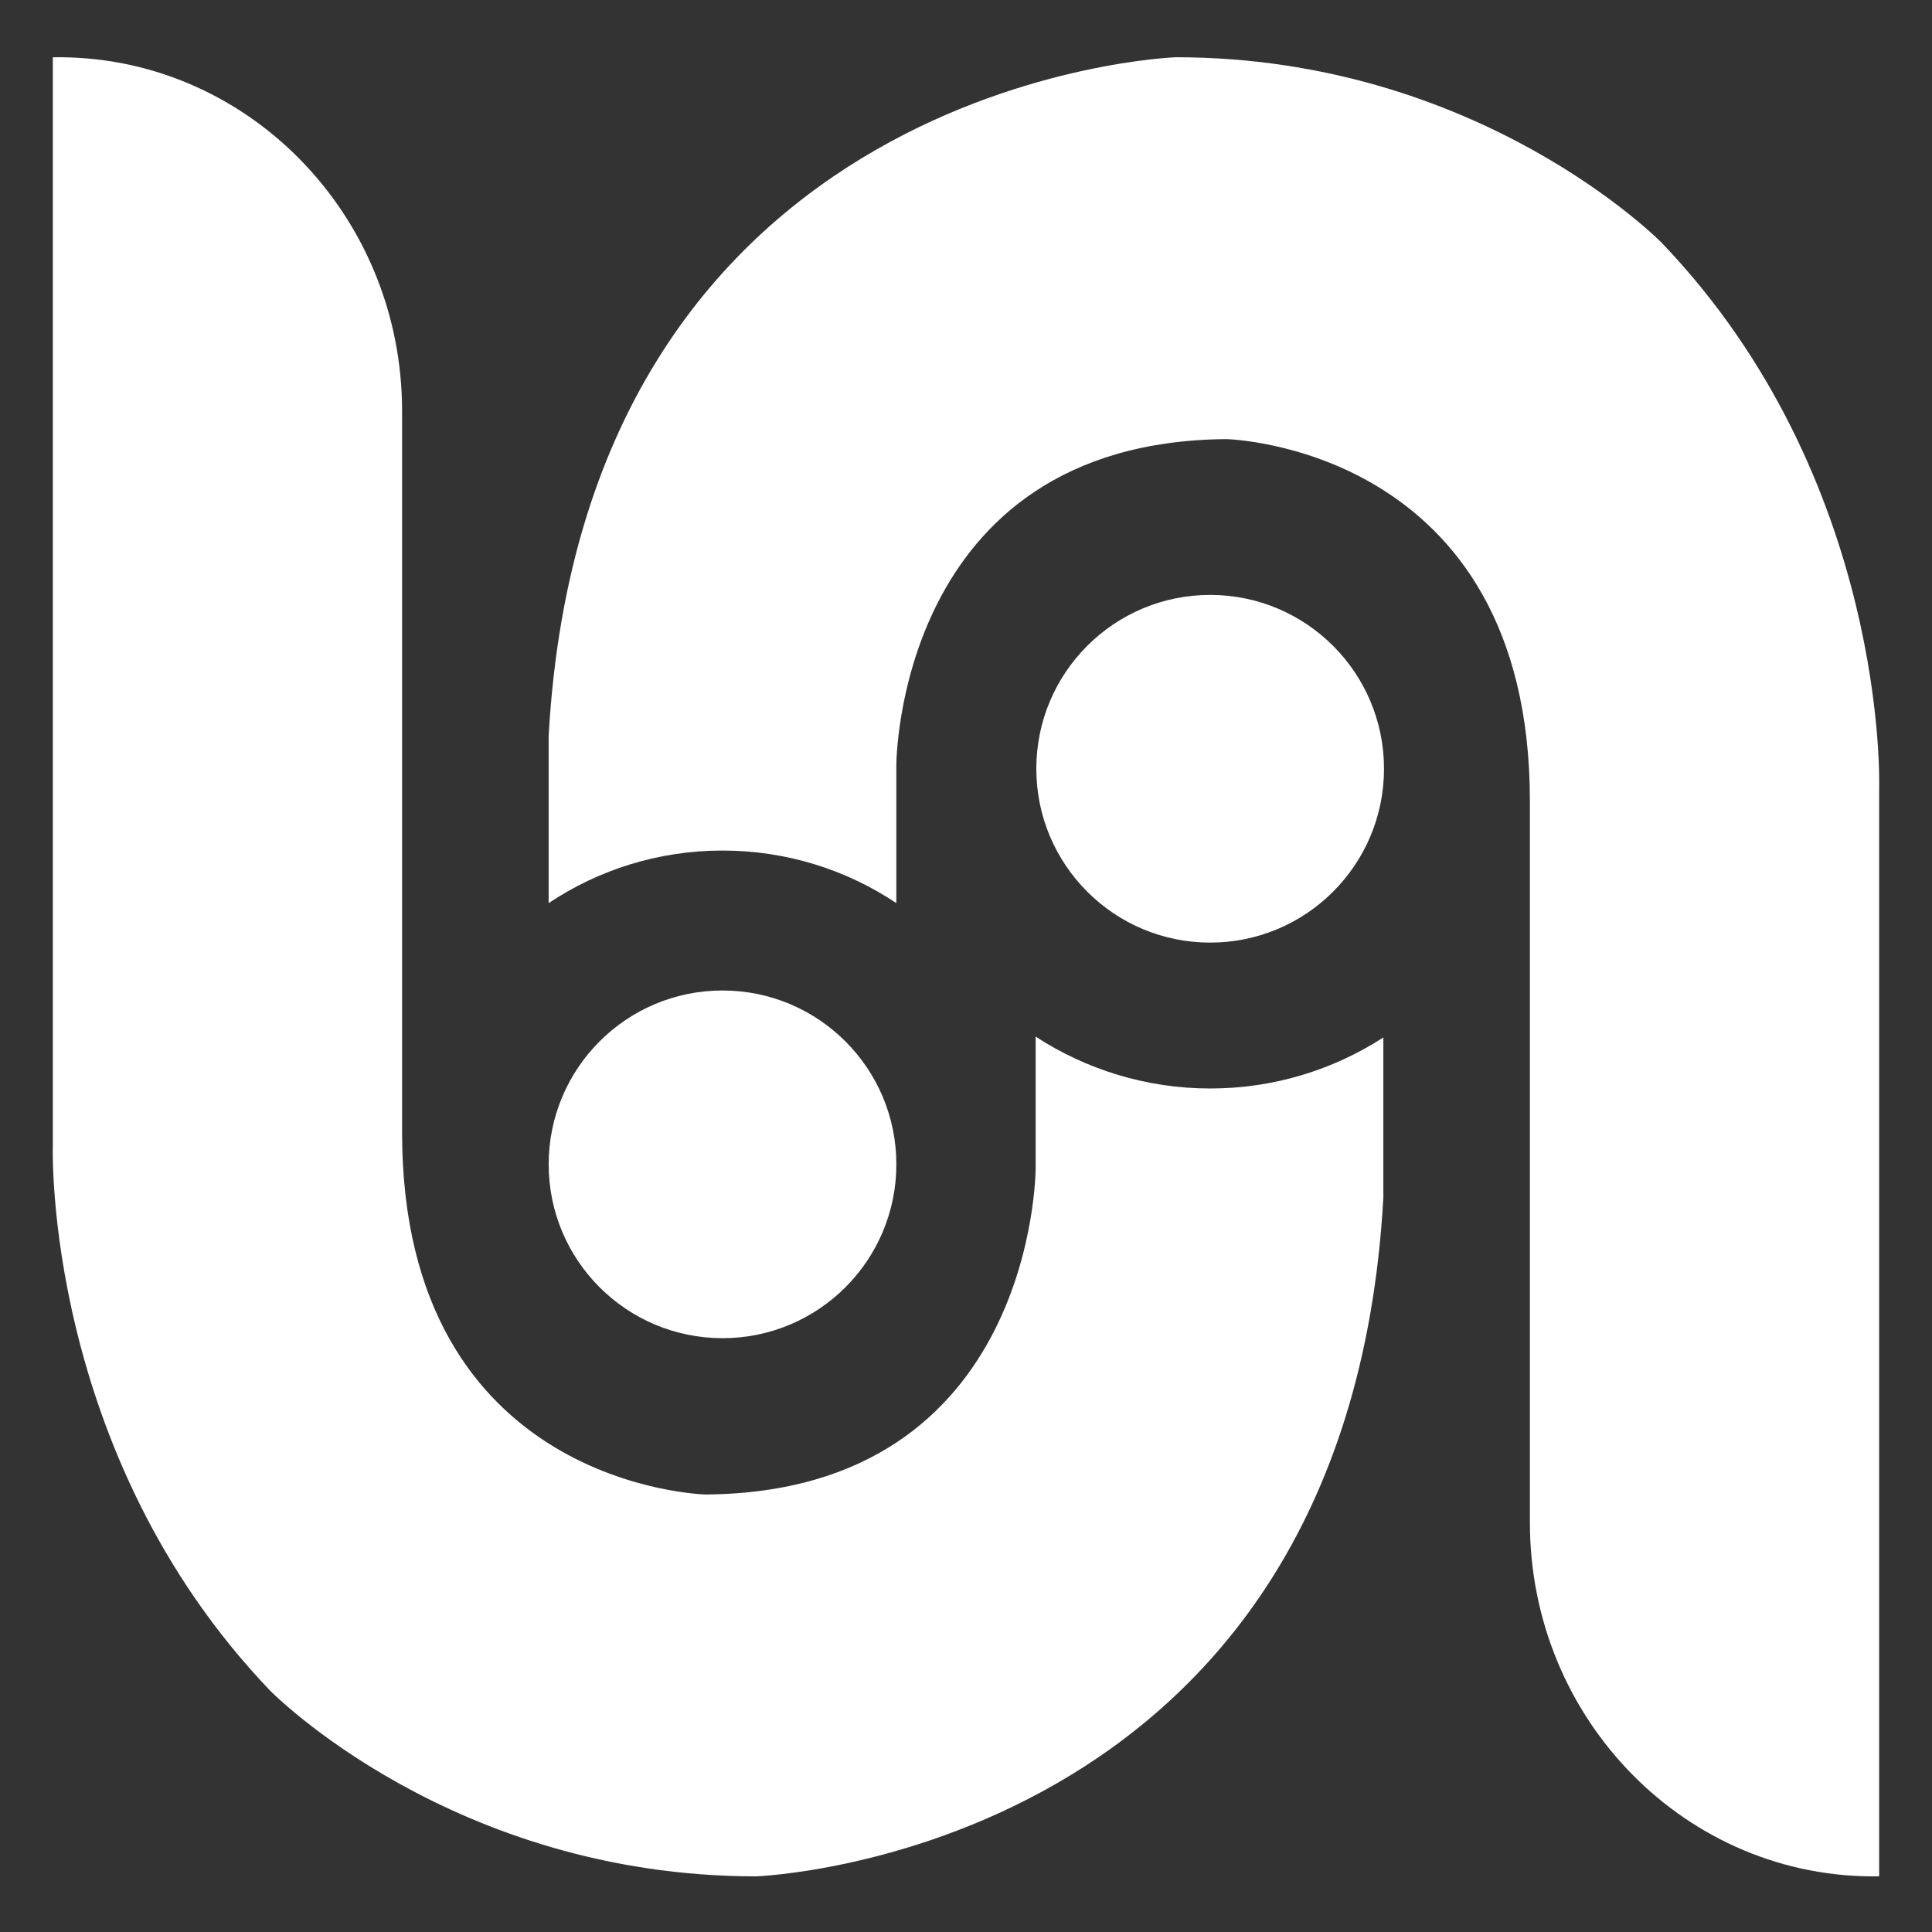
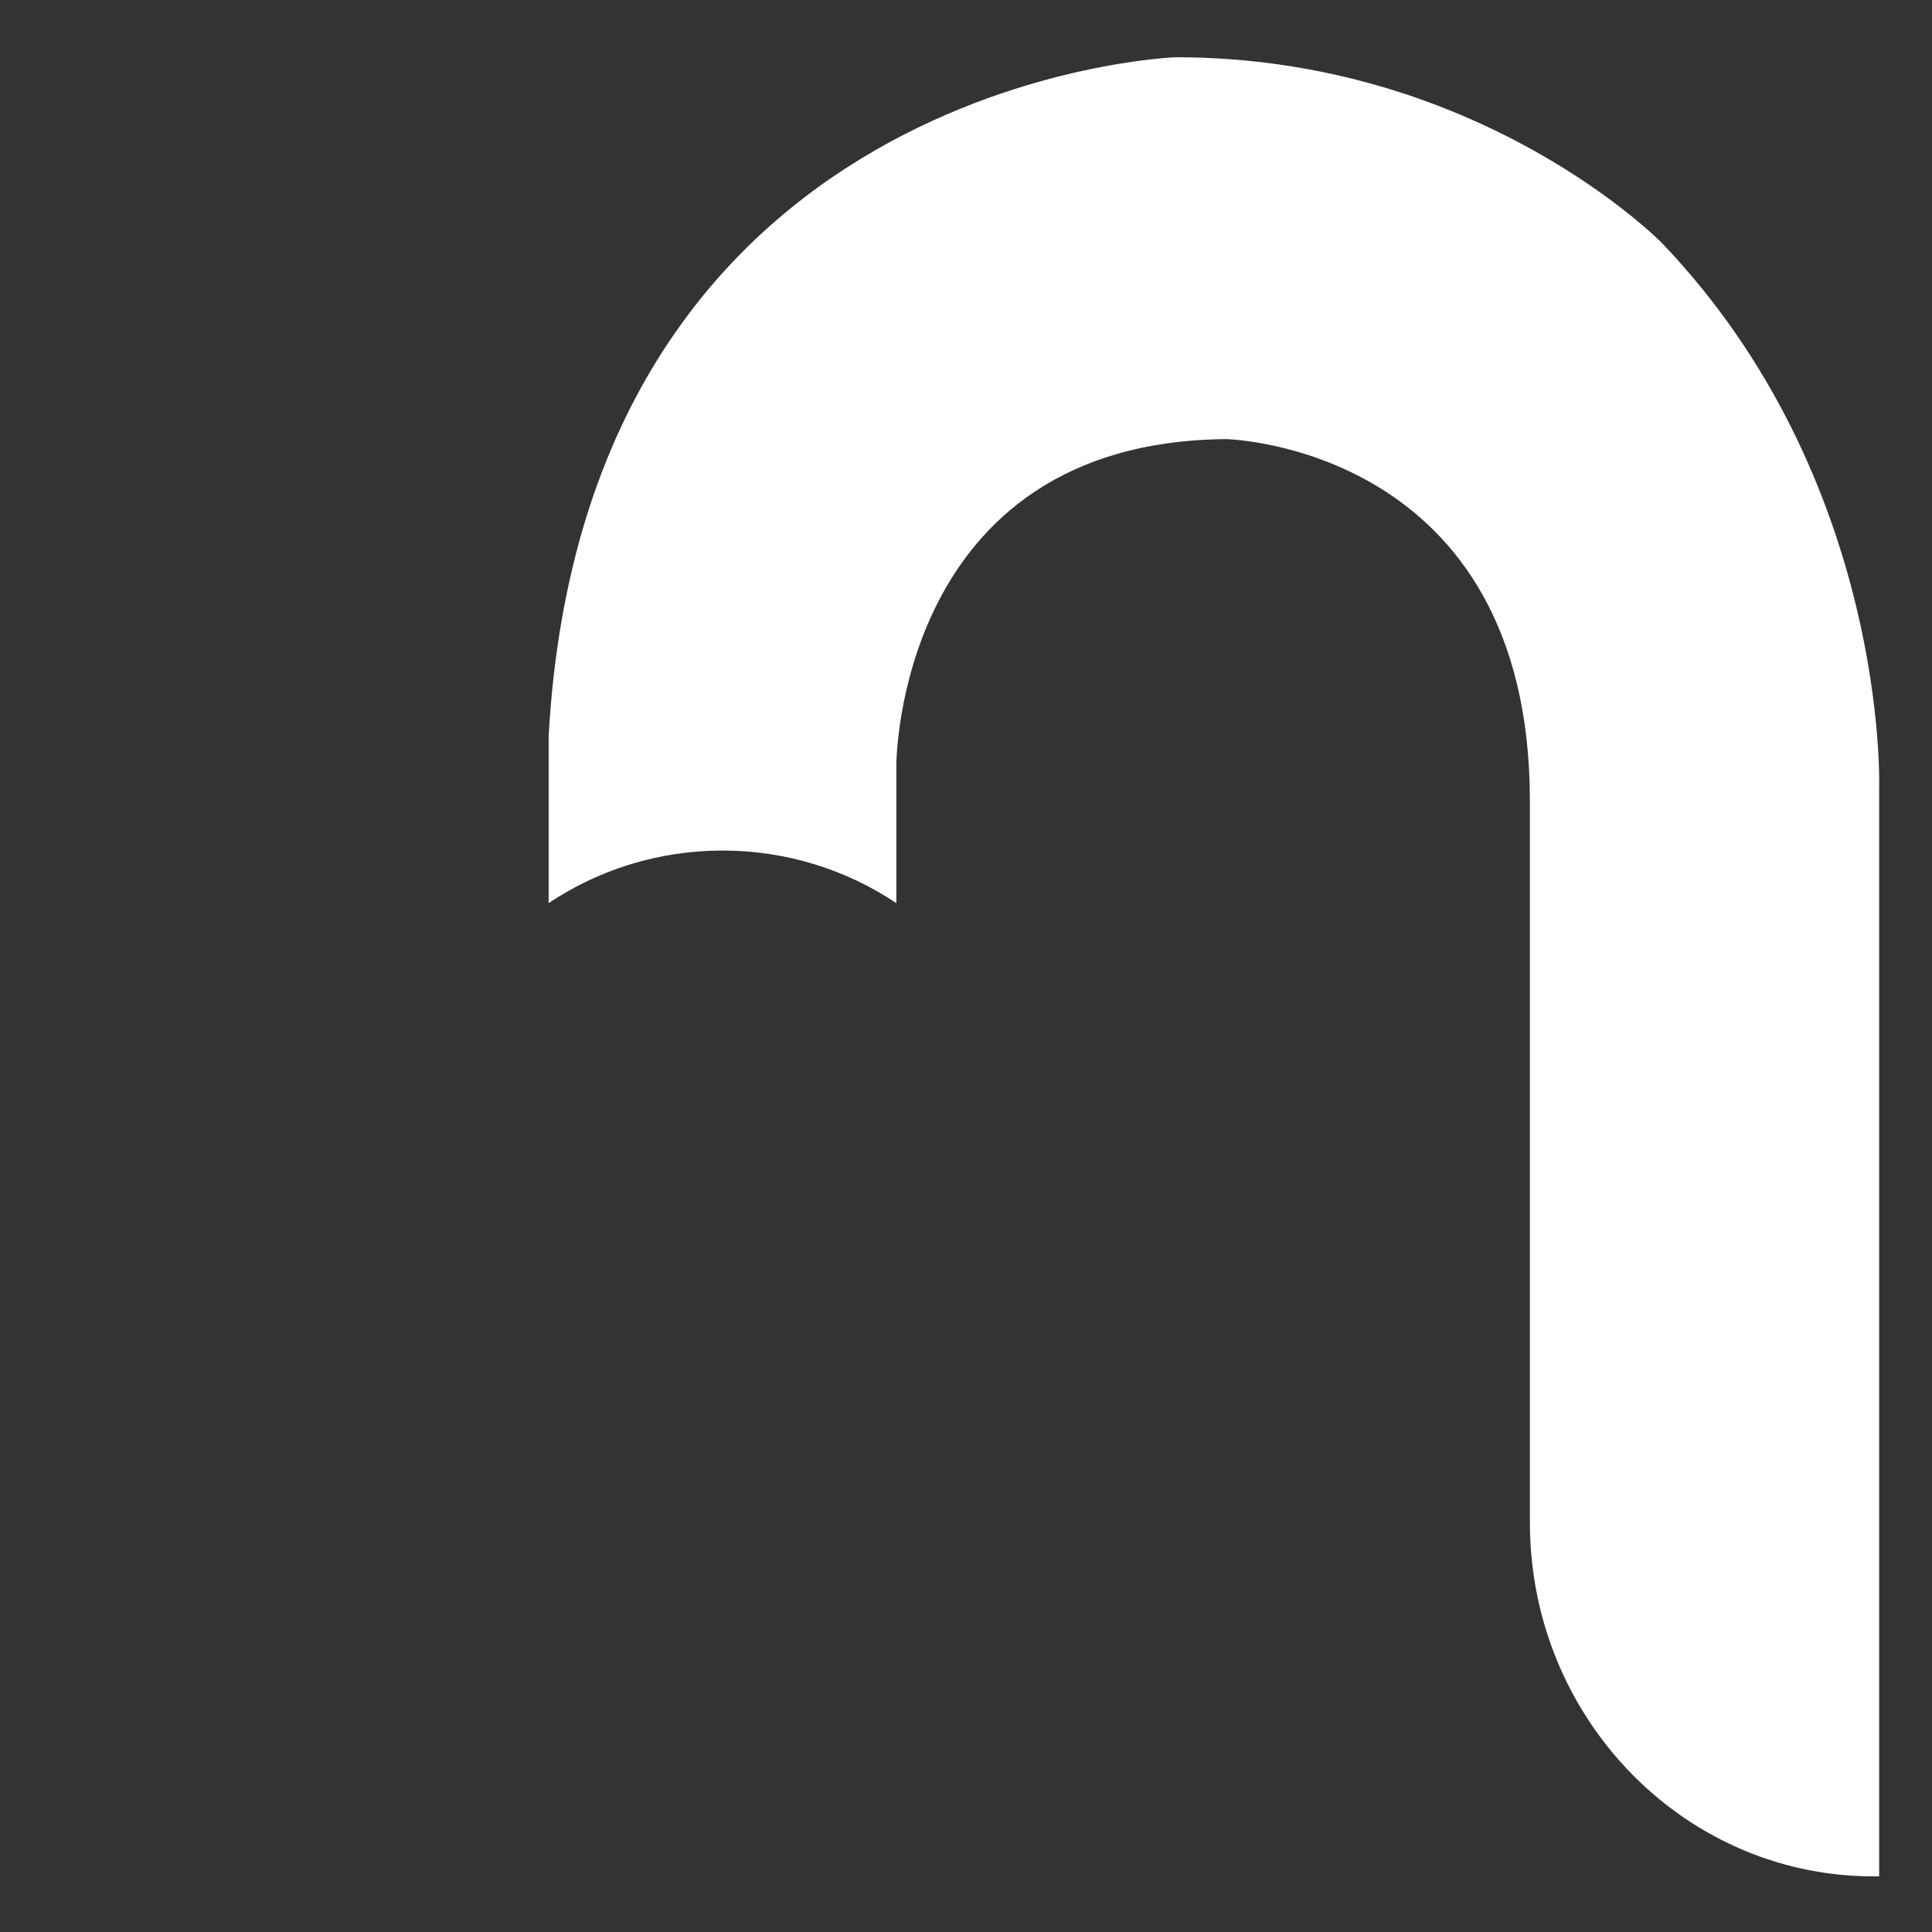
<svg xmlns="http://www.w3.org/2000/svg" id="Capa_1" data-name="Capa 1" viewBox="0 0 1080 1080">
  <rect x="0" y="0" width="1080" height="1080" fill="#333333" stroke="none" />
  <defs>
    <style>
      .cls-1 {
        fill: #fff;
      }
    </style>
  </defs>
-   <circle class="cls-1" cx="403.89" cy="650.87" r="97.18" />
  <path class="cls-1" d="M929.06,135.88s-101.57-103.88-271.75-103.88c0,0-330.1,11.48-350.61,379.36v93.48c27.82-18.55,61.23-29.38,97.18-29.38s69.36,10.83,97.18,29.38v-77.03s-.11-180.89,184.42-182.34c0,0,169.74,3.68,169.74,202.29v403.32c0,110.51,87.93,199.59,195.24,197.8h0V440.1s5.4-171.66-121.41-304.22Z" />
-   <circle class="cls-1" cx="676.49" cy="429.74" r="97.18" />
-   <path class="cls-1" d="M578.93,579.47v73.62s.11,180.89-184.42,182.34c0,0-169.74-3.68-169.74-202.29V229.82c0-110.51-87.93-199.59-195.24-197.8h0v608.77s-5.4,171.66,121.41,304.22c0,0,101.57,103.88,271.75,103.88,0,0,330.1-11.48,350.61-379.36v-89.58c-27.9,18.02-61.11,28.52-96.8,28.52s-69.51-10.69-97.57-29.01Z" />
</svg>